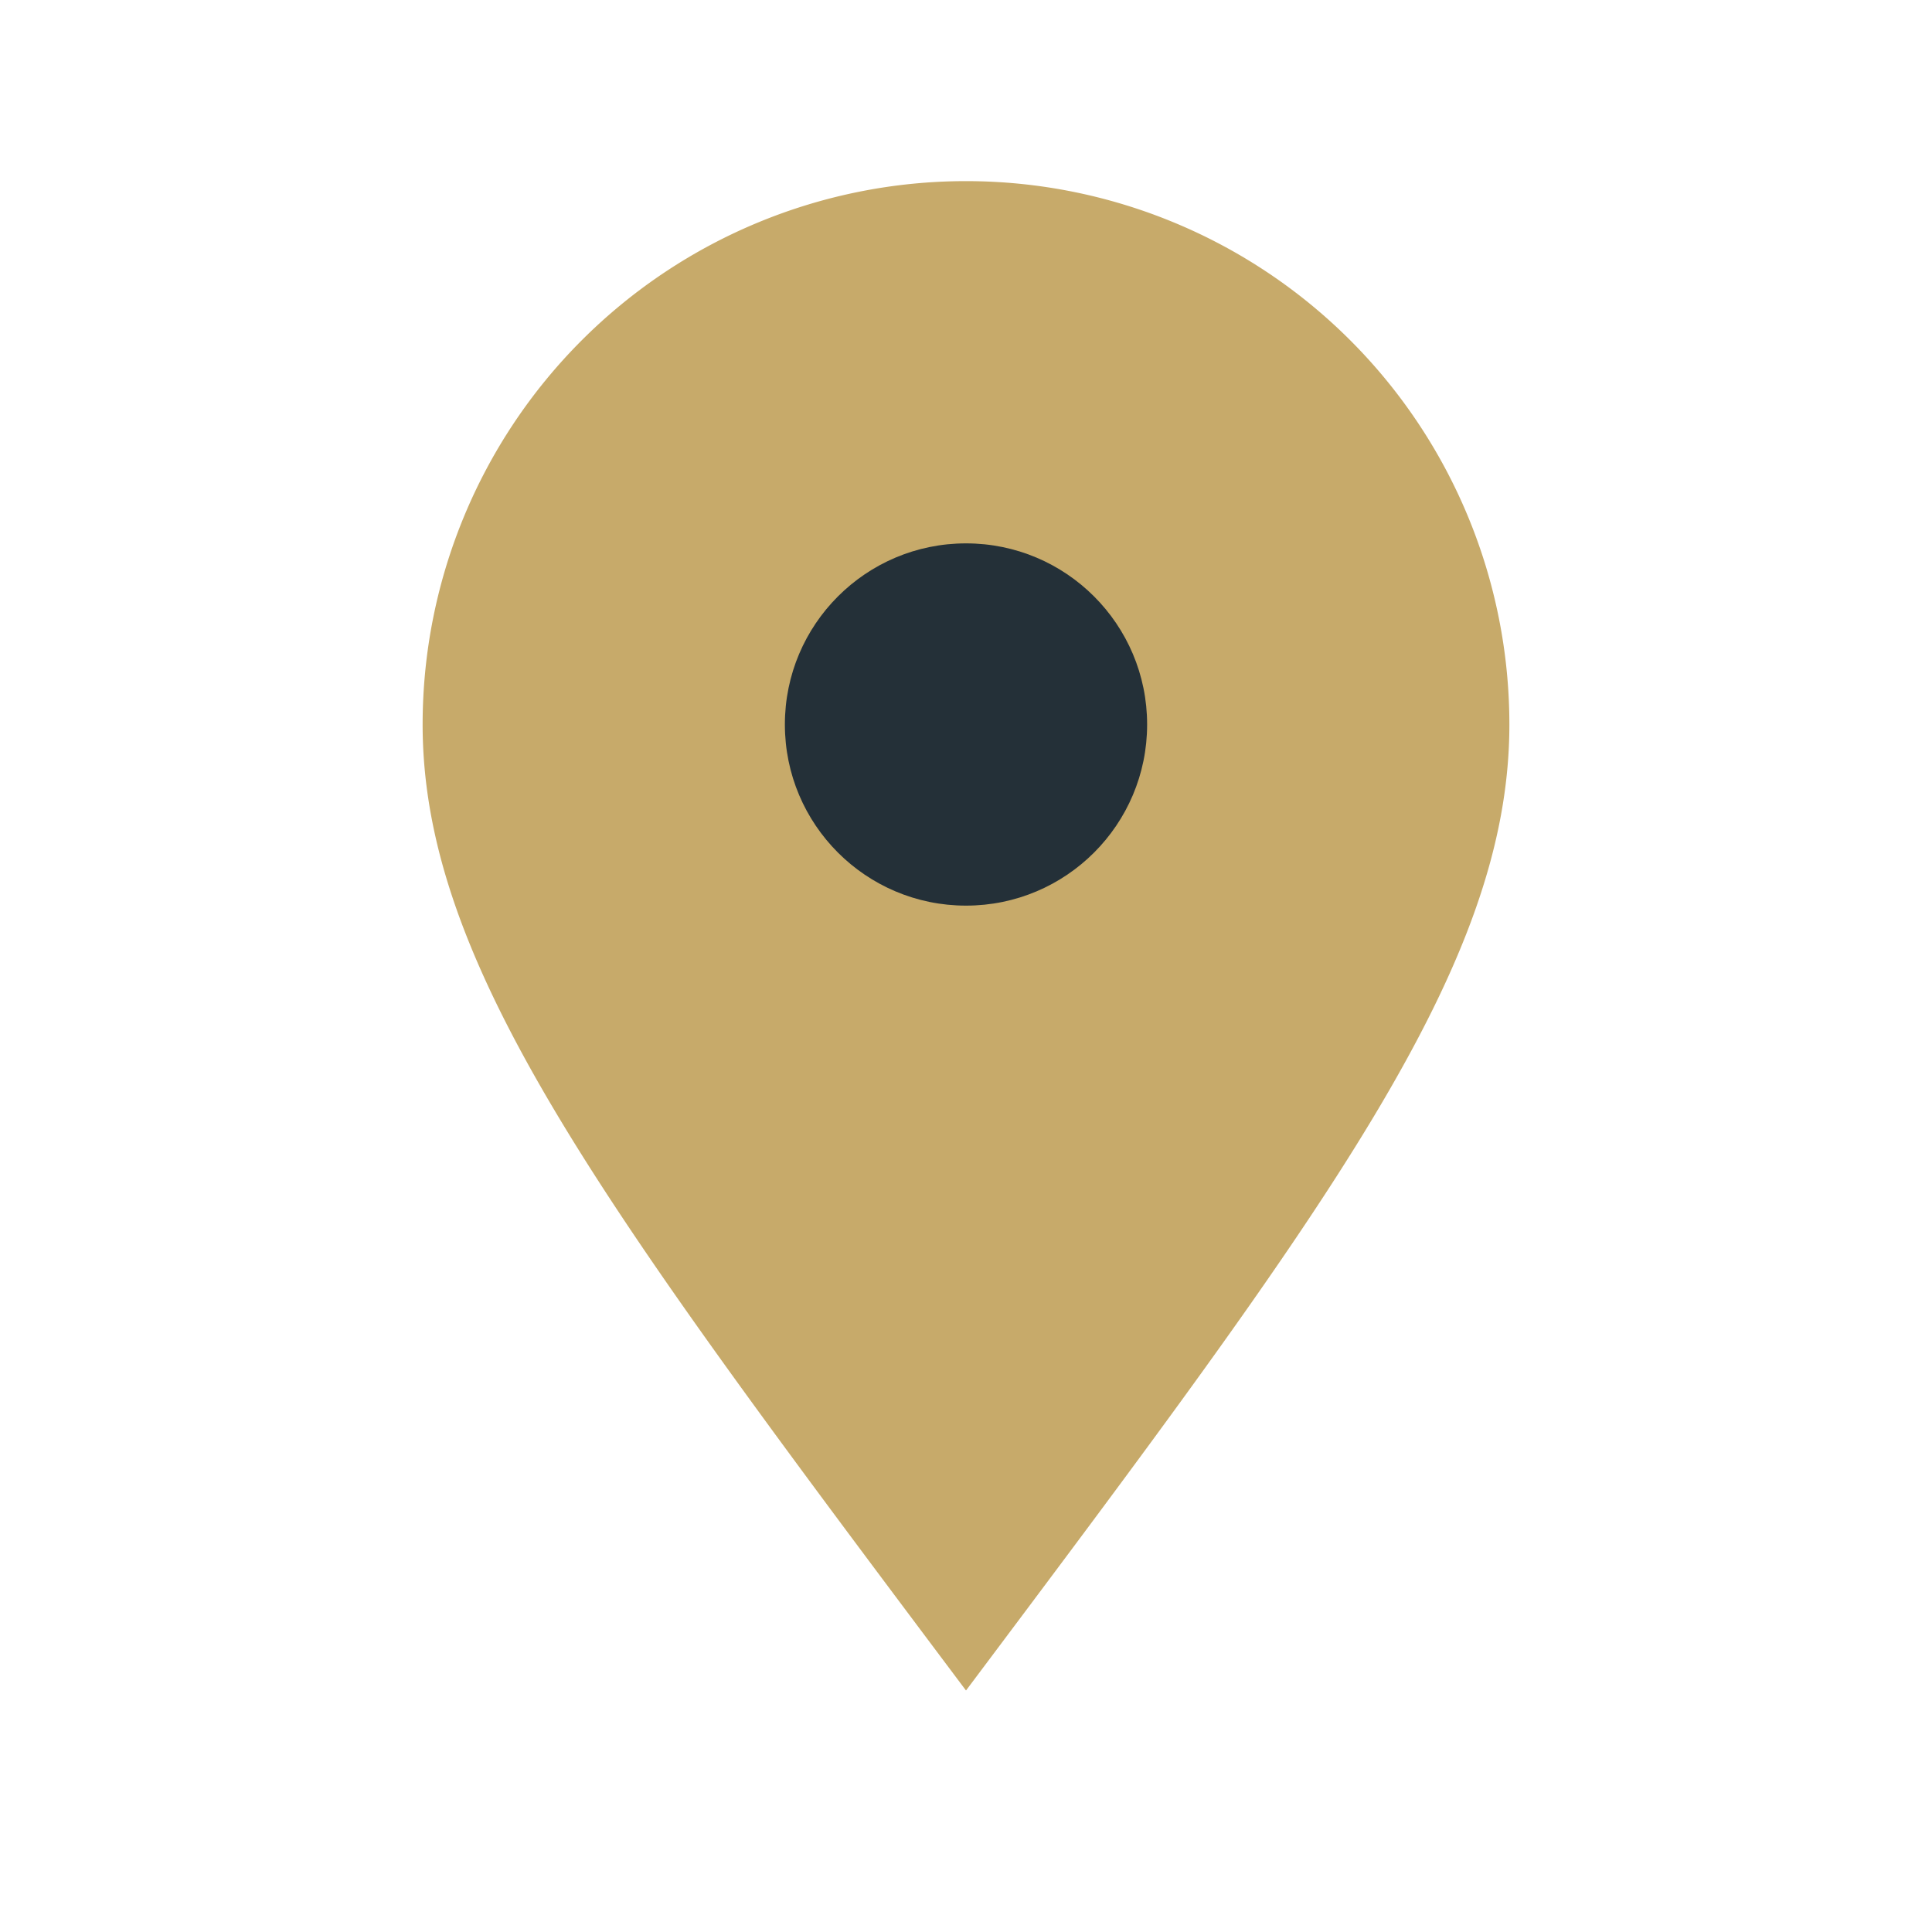
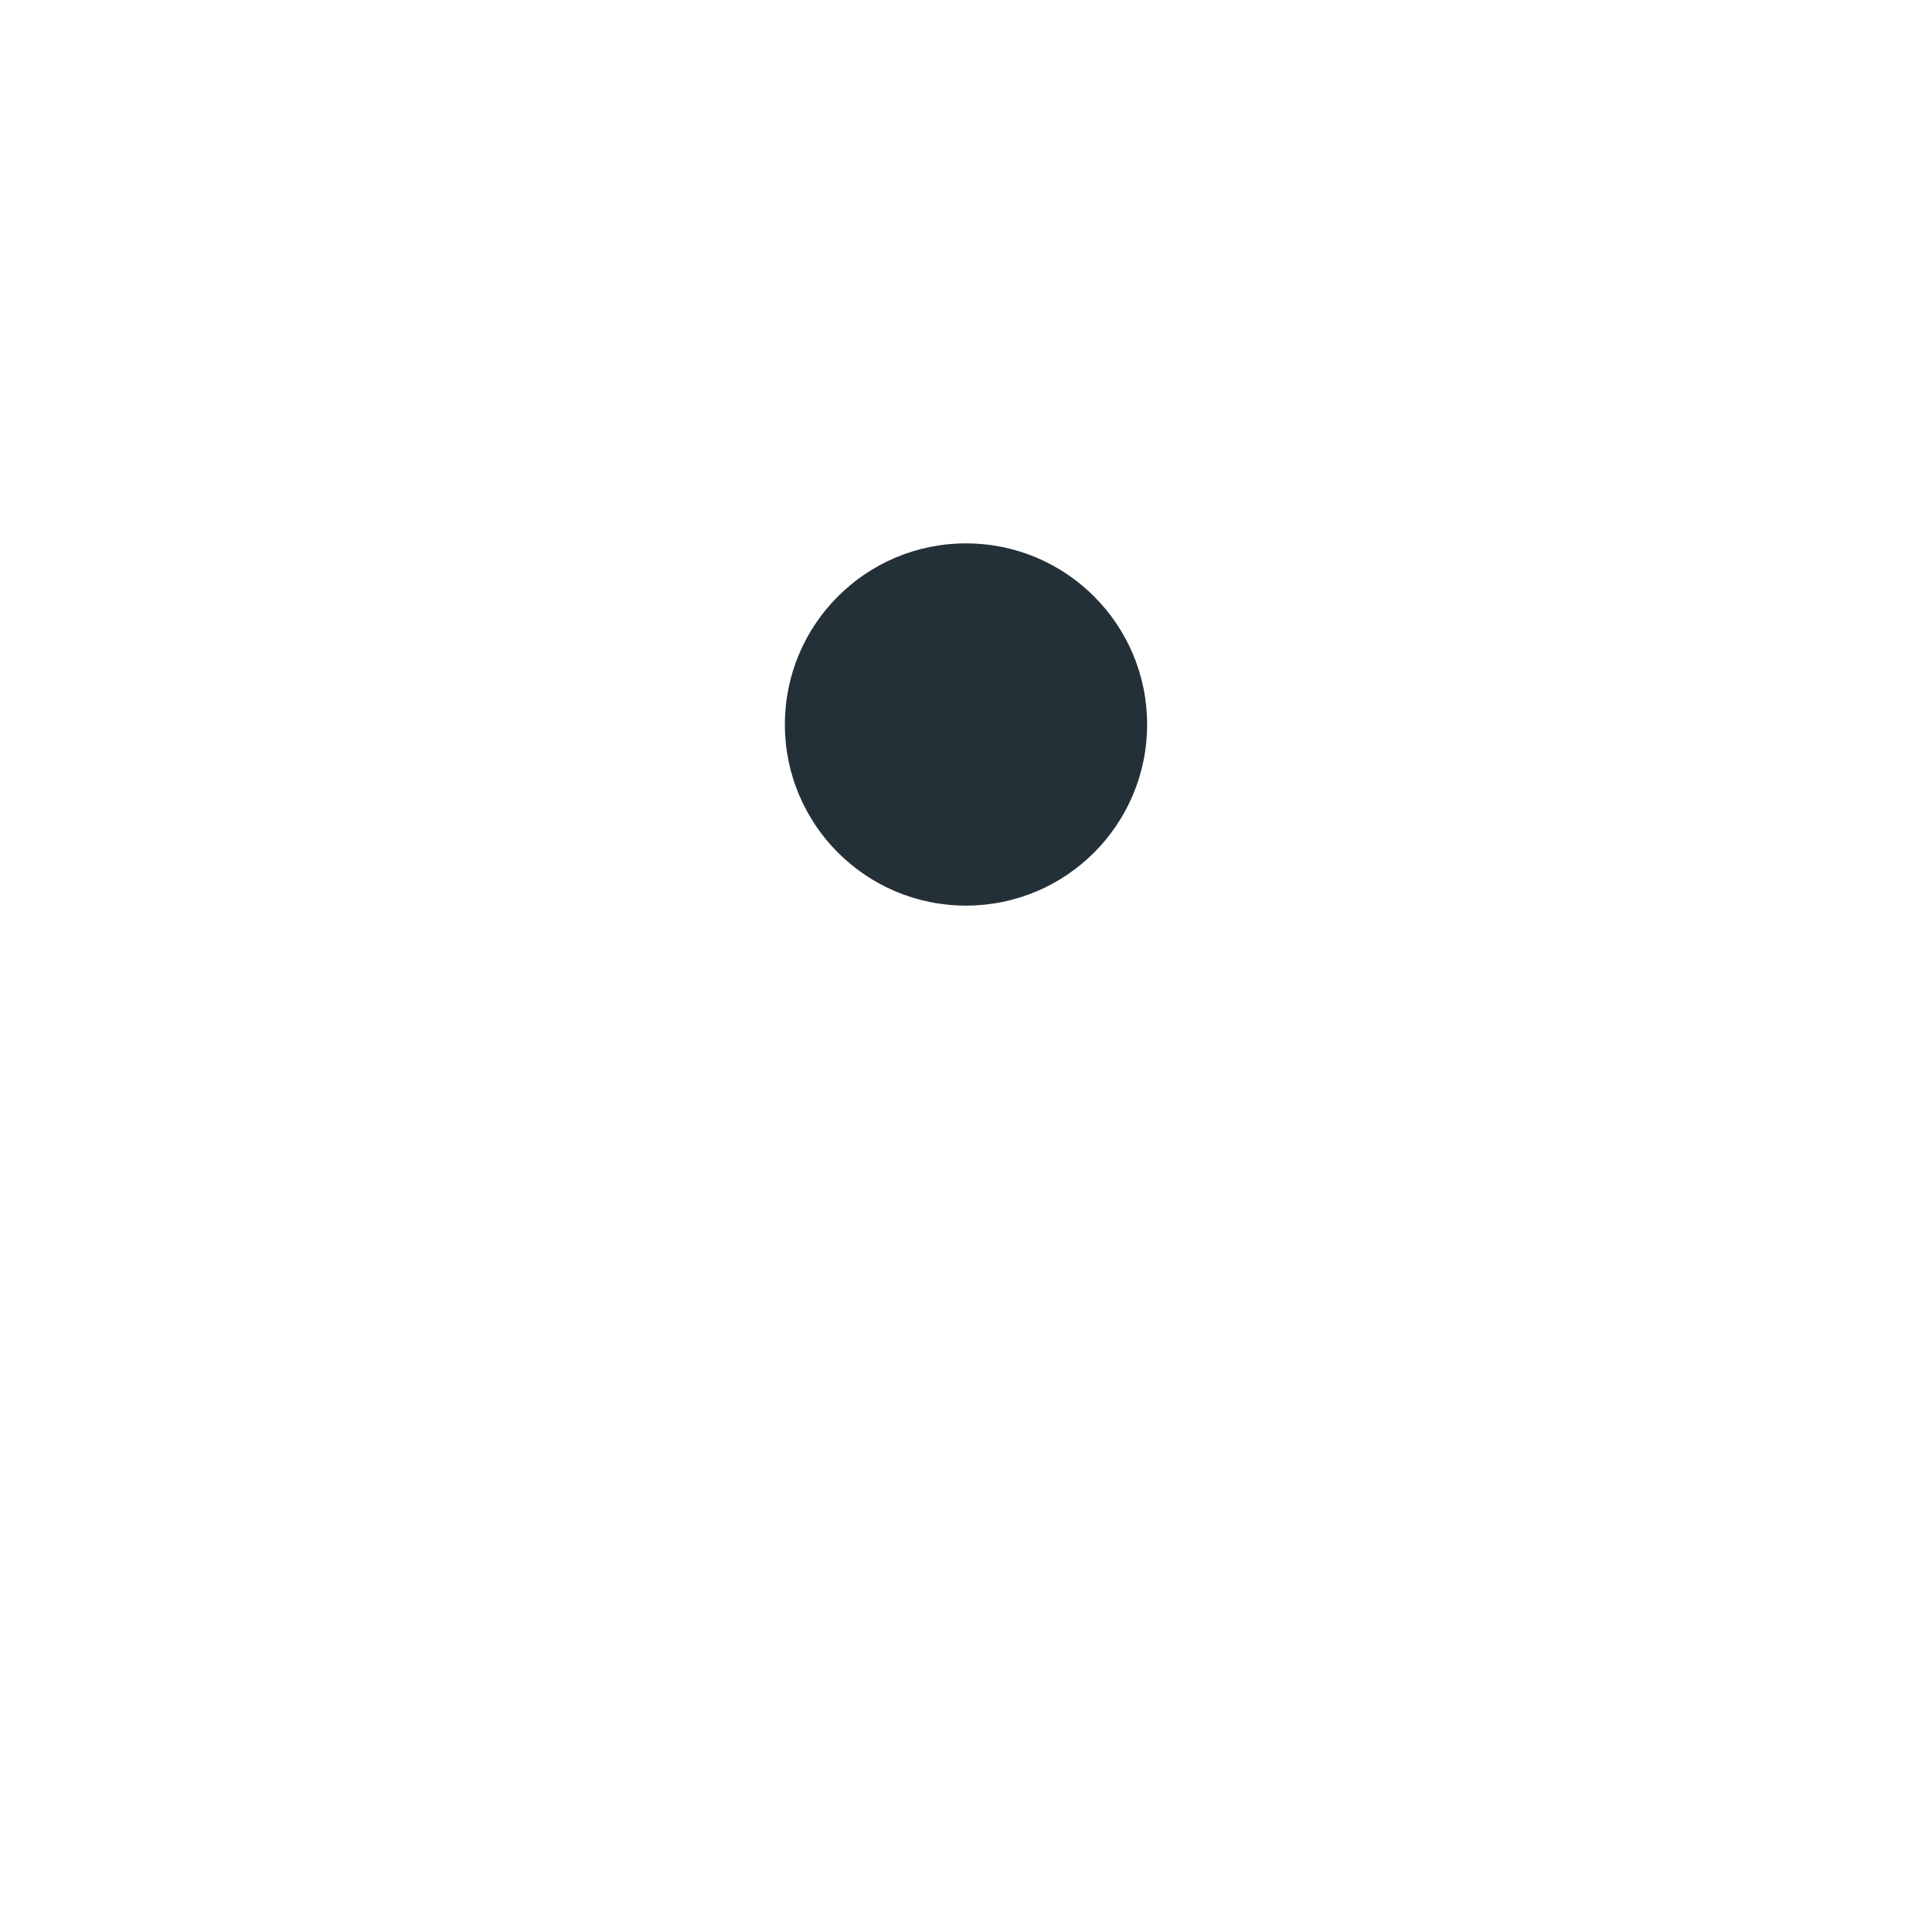
<svg xmlns="http://www.w3.org/2000/svg" width="32" height="32" viewBox="0 0 32 32">
-   <path d="M16 28C10 20 7 16 7 12a9 9 0 1 1 18 0c0 4-3 8-9 16z" fill="#C7AA6A" />
  <circle cx="16" cy="12" r="3" fill="#243038" />
</svg>